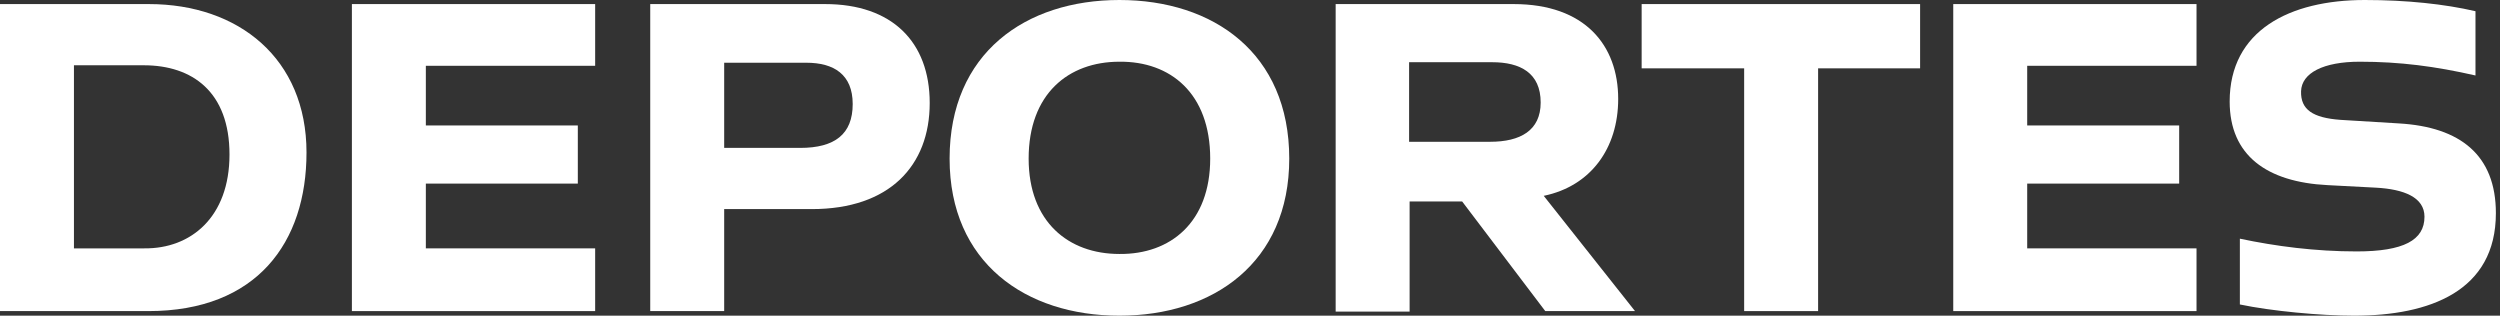
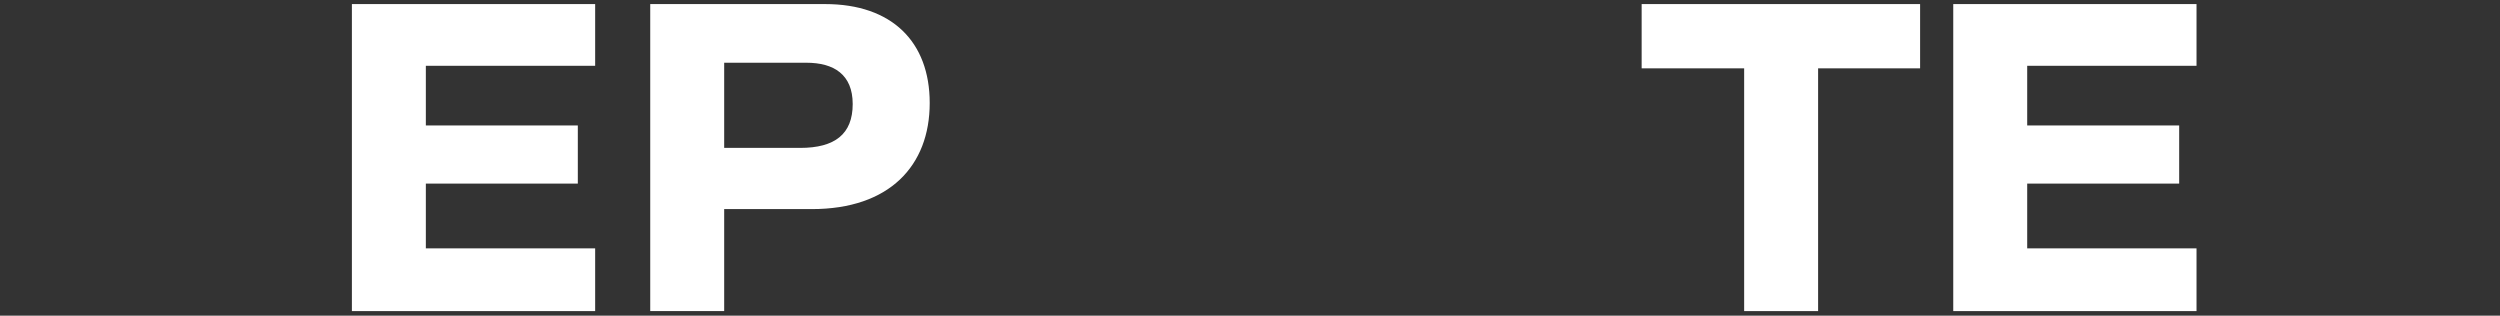
<svg xmlns="http://www.w3.org/2000/svg" width="491" height="62" viewBox="0 0 491 62" fill="none">
  <rect x="0" y="0" width="491" height="62" fill="#333333" stroke="none" />
-   <path d="M60.197 29.948C60.197 47.577 50.481 61.099 29.147 61.099H0V0.801H29.247C46.876 0.801 60.197 11.519 60.197 29.948ZM45.073 30.349C45.073 18.029 37.761 12.821 28.246 12.821H14.523V48.779H28.346C37.46 48.879 45.073 42.669 45.073 30.349Z" fill="white" />
  <path d="M83.635 13.021V24.64H113.483V36.058H83.635V48.779H116.889V61.099H69.112V0.801H116.889V12.921H83.635V13.021Z" fill="white" />
  <path d="M182.595 20.233C182.595 32.553 174.682 41.066 159.457 41.066H142.229V61.099H127.706V0.801H162.061C175.183 0.801 182.595 8.213 182.595 20.233ZM167.47 20.433C167.47 14.624 163.764 12.32 158.355 12.32H142.229V29.047H157.154C163.965 29.047 167.47 26.343 167.47 20.433Z" fill="white" />
-   <path d="M253.209 31.15C253.209 51.583 238.284 62 219.855 62C201.425 62 186.501 51.583 186.501 31.15C186.501 10.417 201.425 0 219.855 0C238.284 0 253.209 10.417 253.209 31.15ZM237.684 31.15C237.684 18.33 229.871 12.019 219.855 12.12C209.839 12.12 202.026 18.43 202.026 31.15C202.026 43.57 209.839 49.88 219.855 49.88C229.871 49.981 237.684 43.67 237.684 31.15Z" fill="white" />
-   <path d="M287.163 39.564H276.847V61.199H262.323V0.801H297.28C311.302 0.801 317.813 8.914 317.813 19.431C317.813 29.147 312.404 36.559 303.189 38.462L321.118 61.099H303.49L287.163 39.564ZM276.847 27.845H292.672C298.582 27.845 302.588 25.641 302.588 20.133C302.588 14.323 298.582 12.22 293.073 12.22H276.747V27.845H276.847Z" fill="white" />
  <path d="M377.108 13.422H357.076V61.099H342.552V13.422H322.42V0.801H377.108V13.422Z" fill="white" />
  <path d="M398.142 13.021V24.64H427.99V36.058H398.142V48.779H431.396V61.099H383.619V0.801H431.396V12.921H398.142V13.021Z" fill="white" />
-   <path d="M464.45 0C472.663 0 480.175 0.801 486.185 2.204V14.824C478.272 13.021 471.361 12.12 463.448 12.12C456.336 12.12 452.03 14.323 451.929 17.929C451.829 21.535 454.233 23.137 459.642 23.538L471.16 24.239C483.18 24.94 490.191 30.449 490.191 41.867C490.191 57.192 477.17 62 462.346 62C455.735 62 446.12 61.099 439.91 59.797V46.876C447.021 48.378 454.734 49.38 462.847 49.38C472.062 49.38 476.168 47.176 476.168 42.569C476.168 38.763 472.162 37.16 466.653 36.859L457.138 36.359C445.219 35.758 437.907 30.549 437.907 19.932C437.907 6.01 449.626 0 464.45 0Z" fill="white" />
</svg>